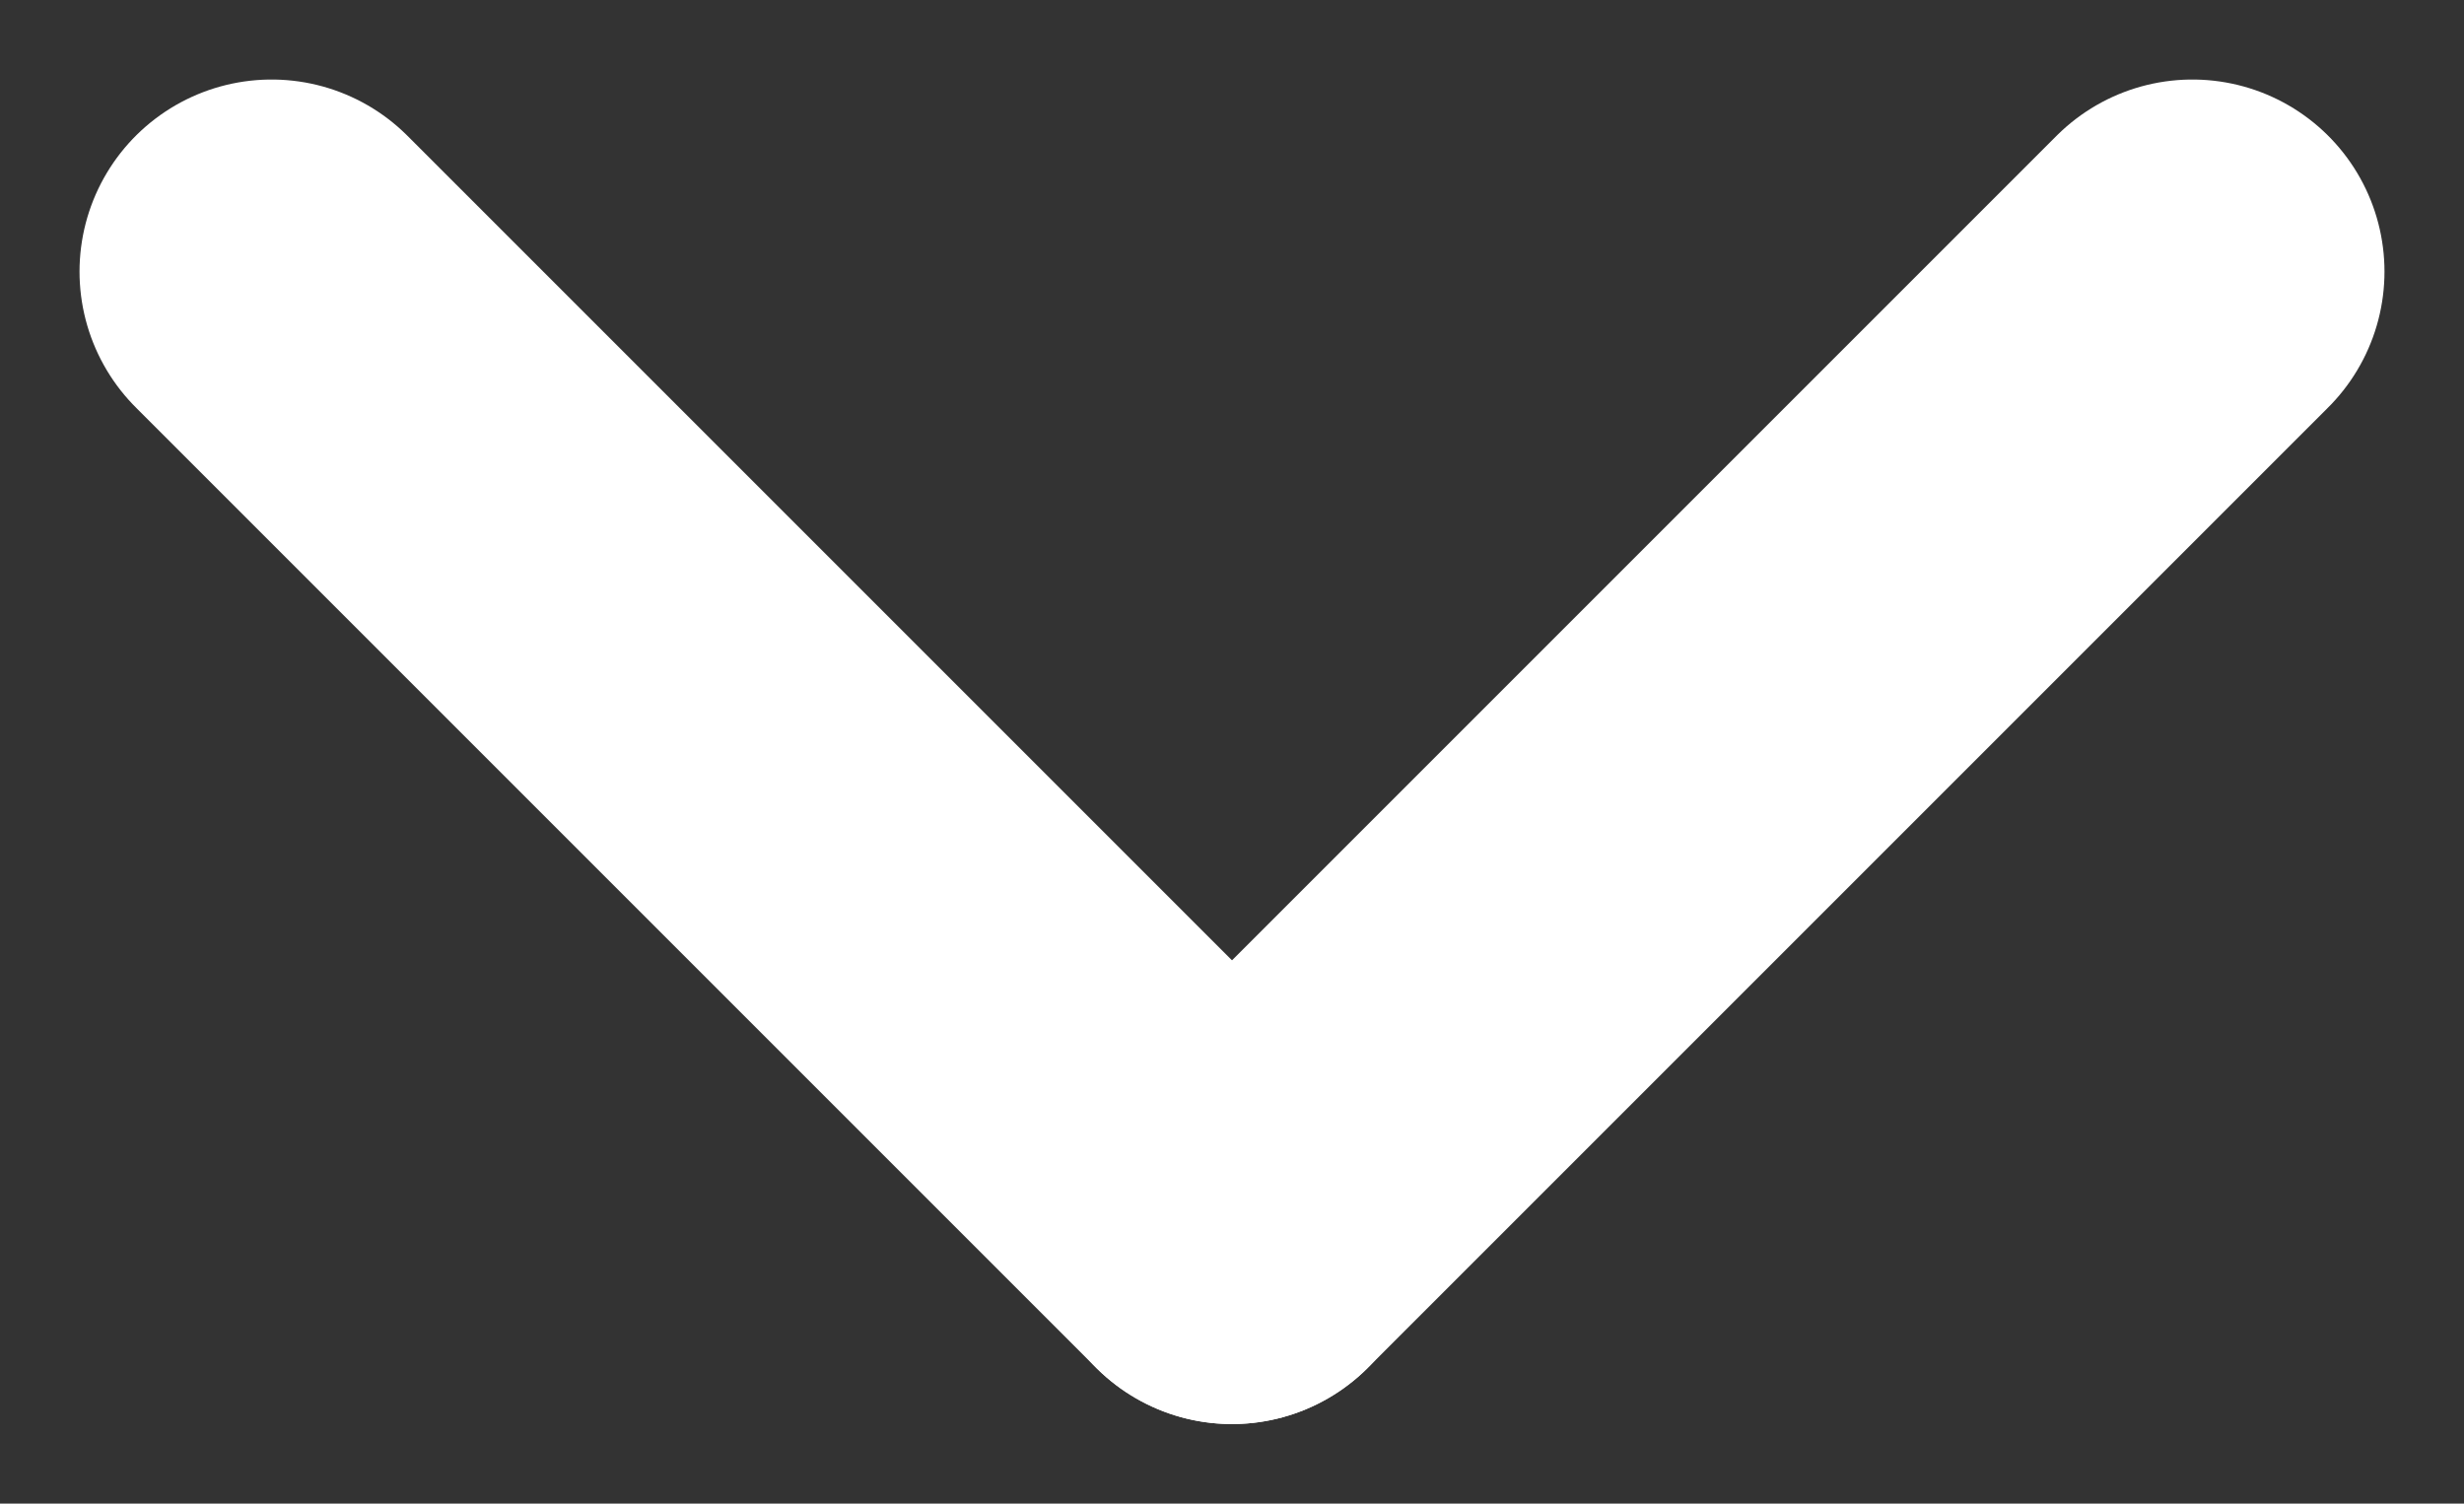
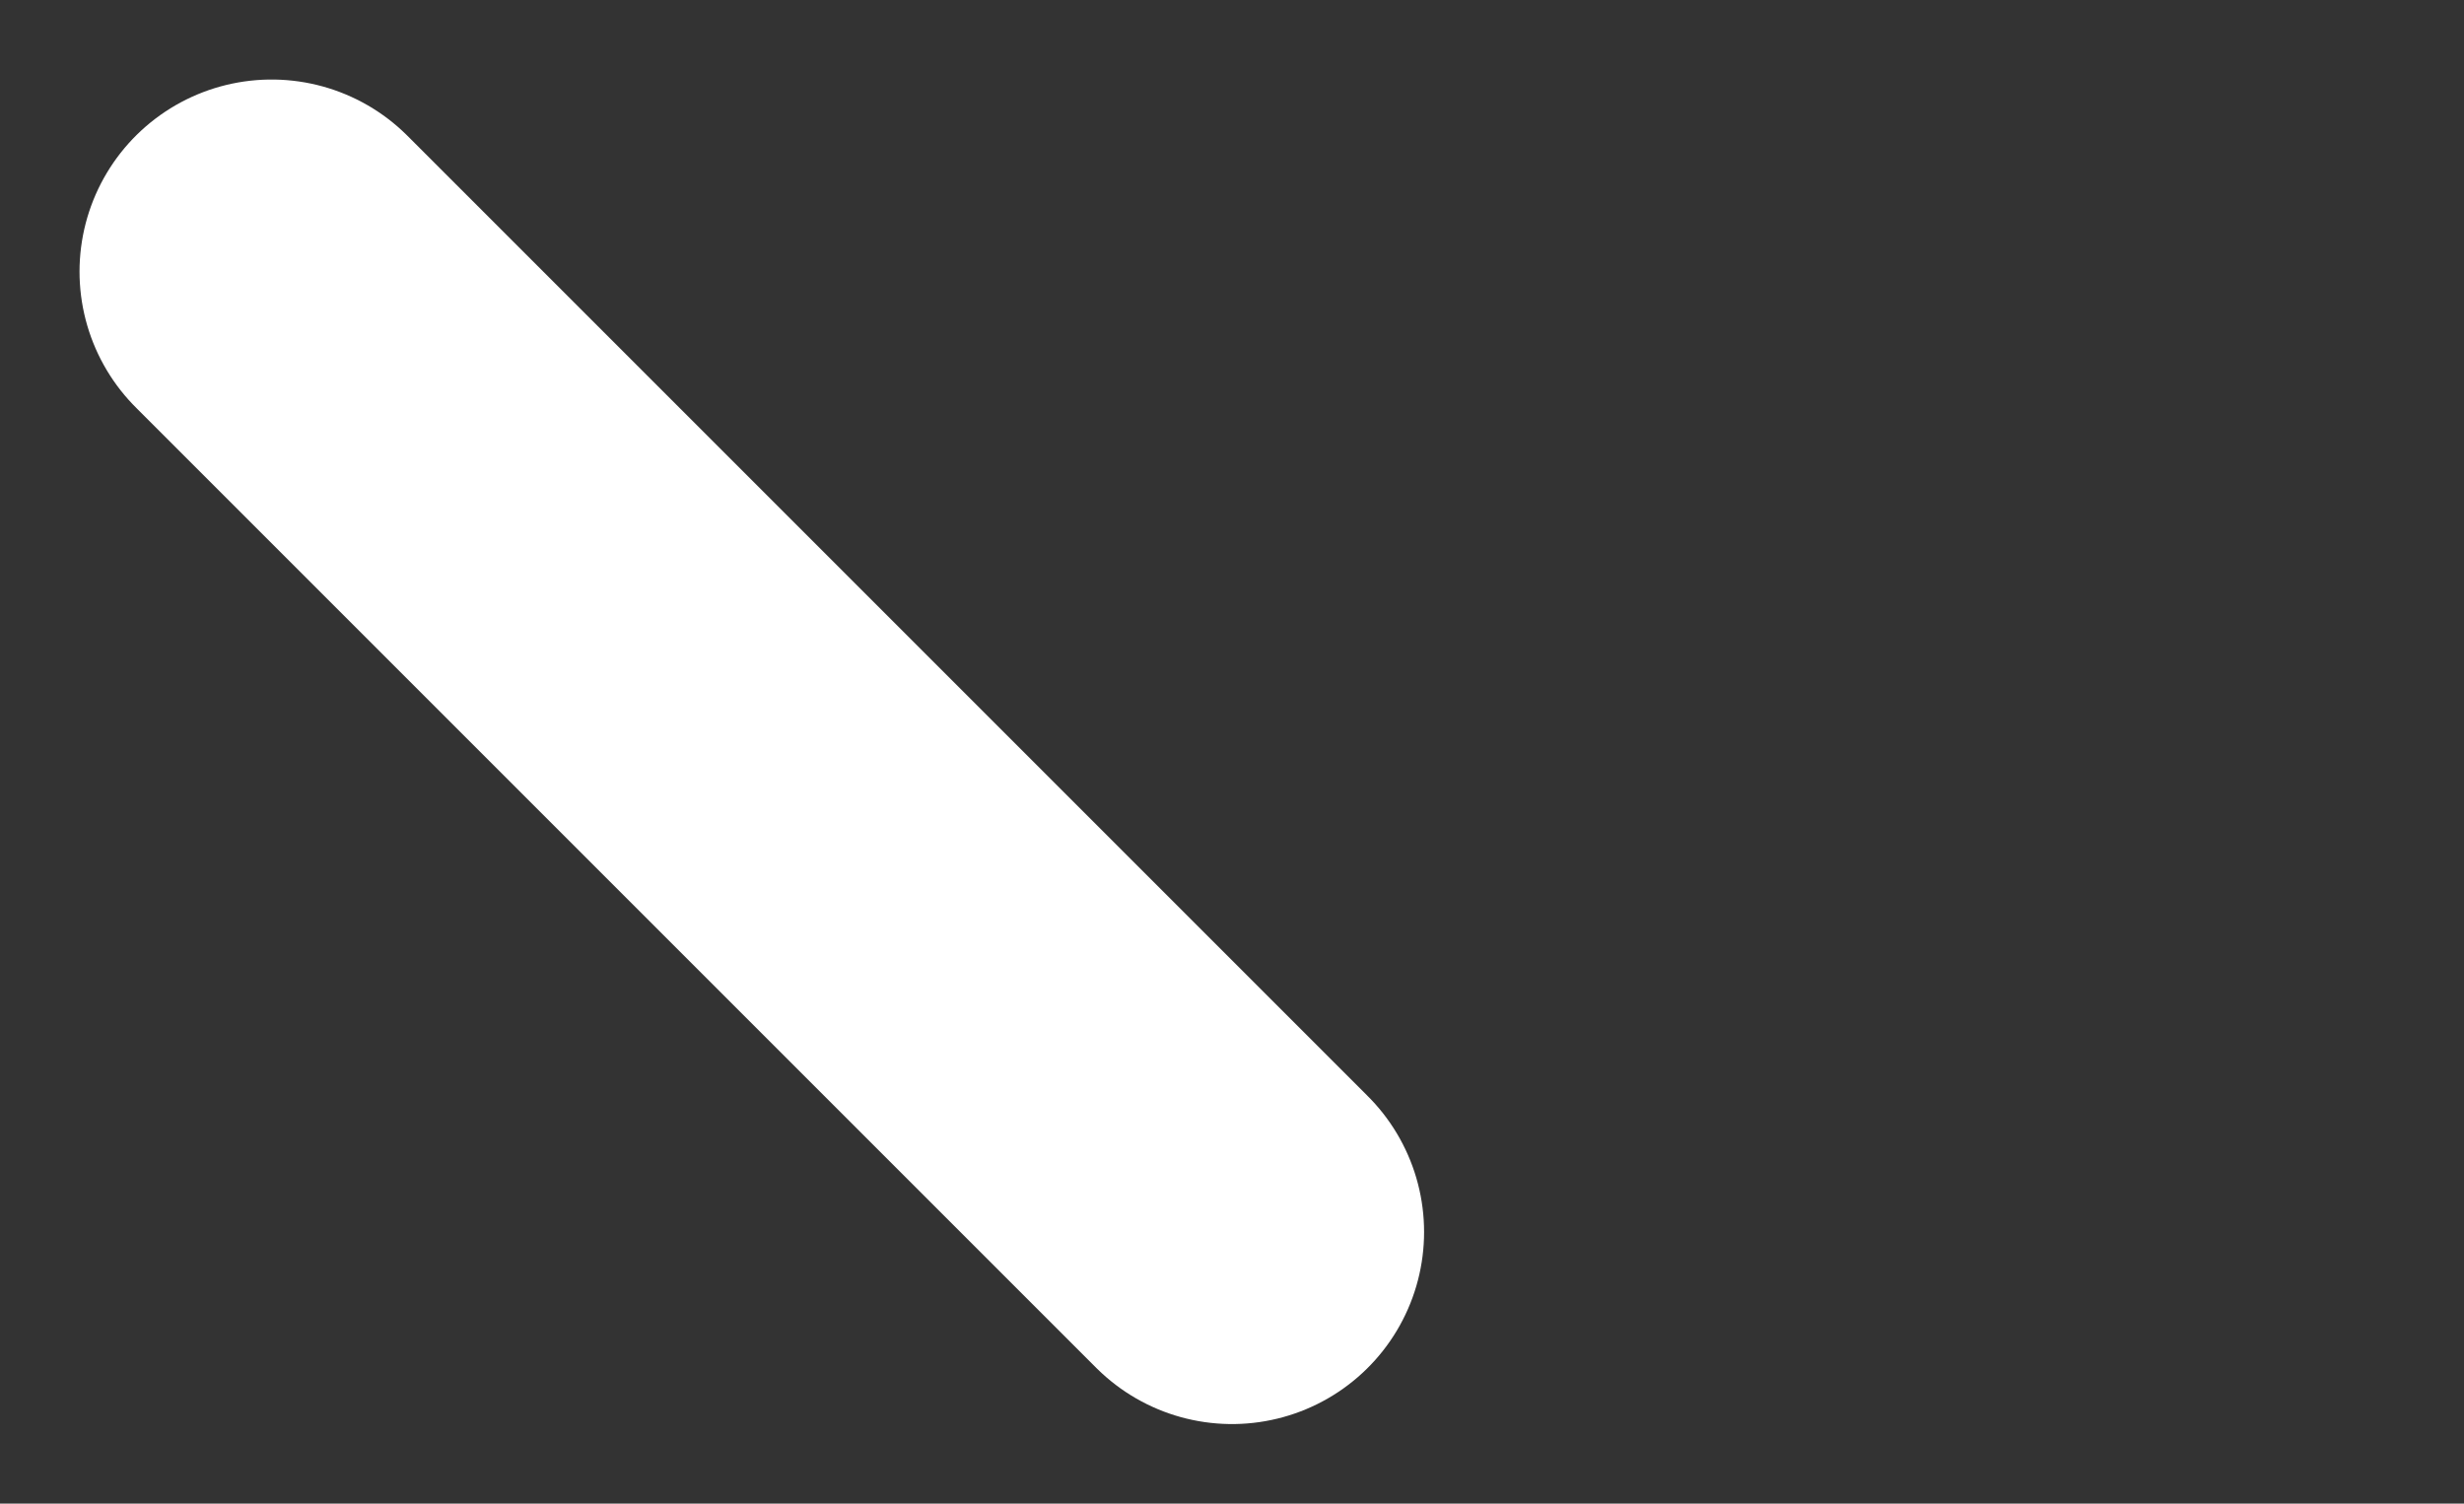
<svg xmlns="http://www.w3.org/2000/svg" width="12.828" height="7.828" viewBox="0 0 12.828 7.828">
  <rect x="0" y="0" width="12.828" height="7.828" fill="#333333" stroke="none" />
  <g transform="translate(1.414 1.414)">
    <line x2="5" y2="5" fill="none" stroke="#fff" stroke-linecap="round" stroke-width="2" />
-     <line x1="5" y2="5" transform="translate(5)" fill="none" stroke="#fff" stroke-linecap="round" stroke-width="2" />
  </g>
</svg>